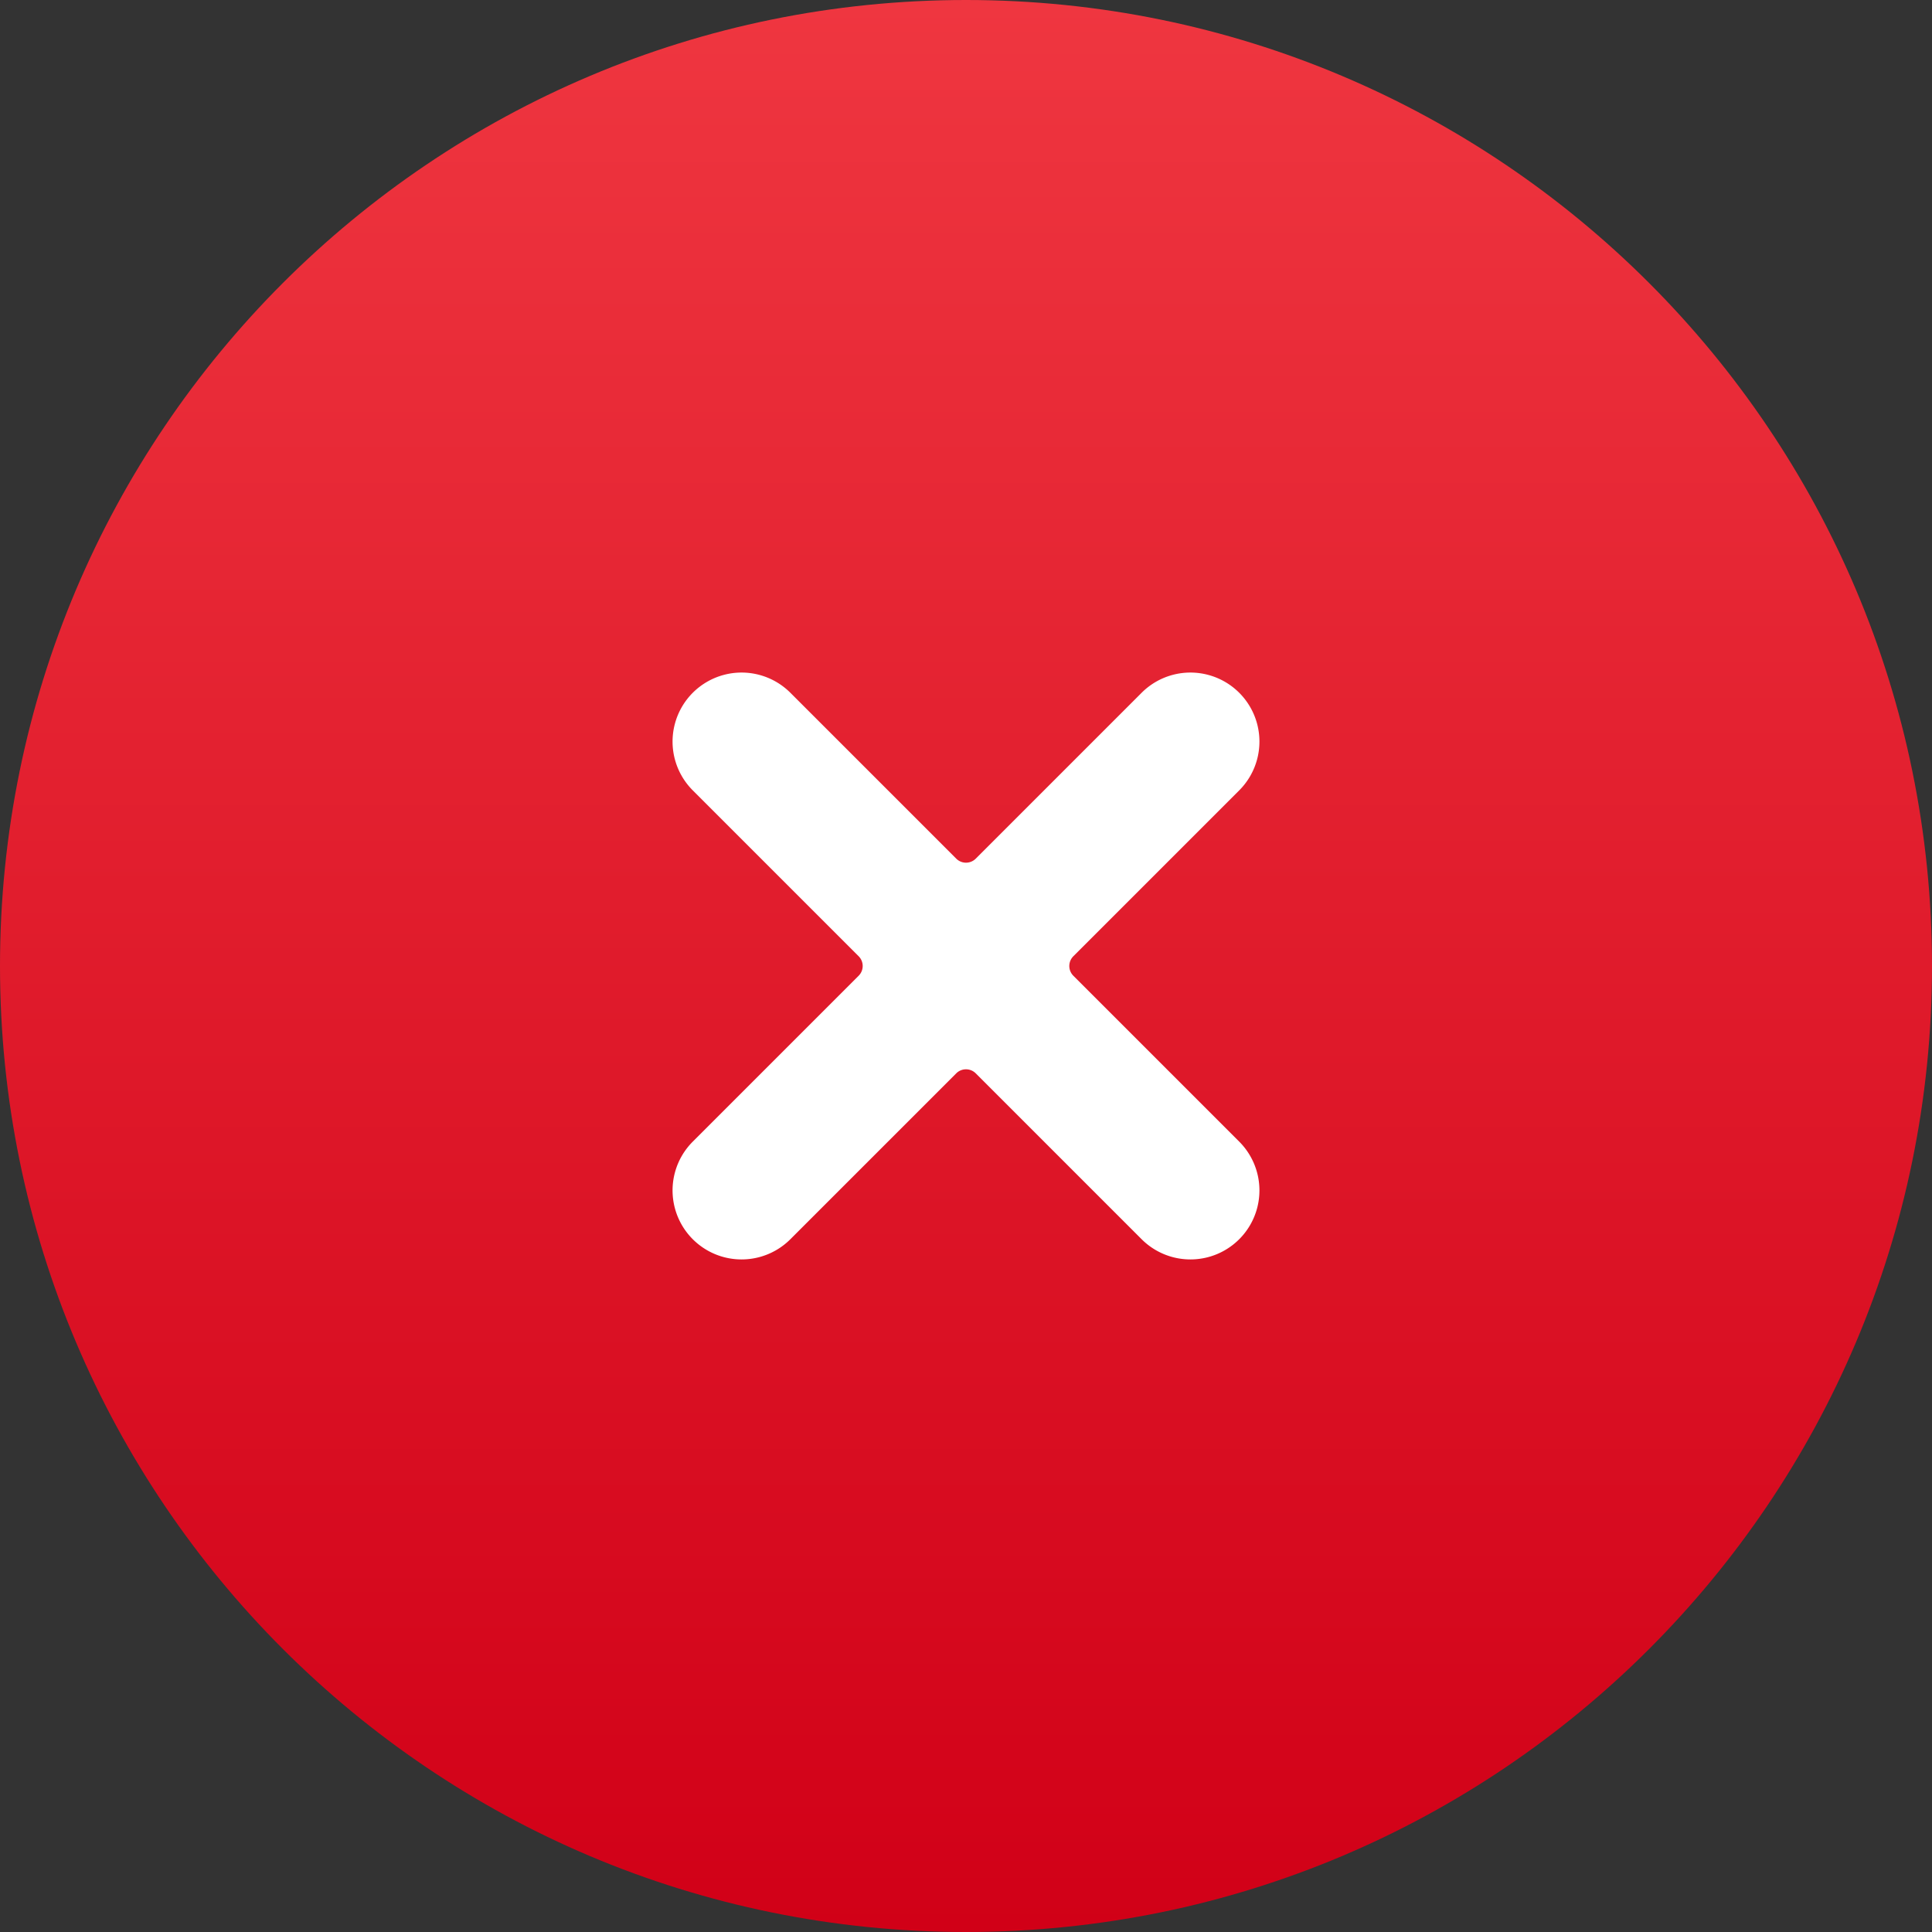
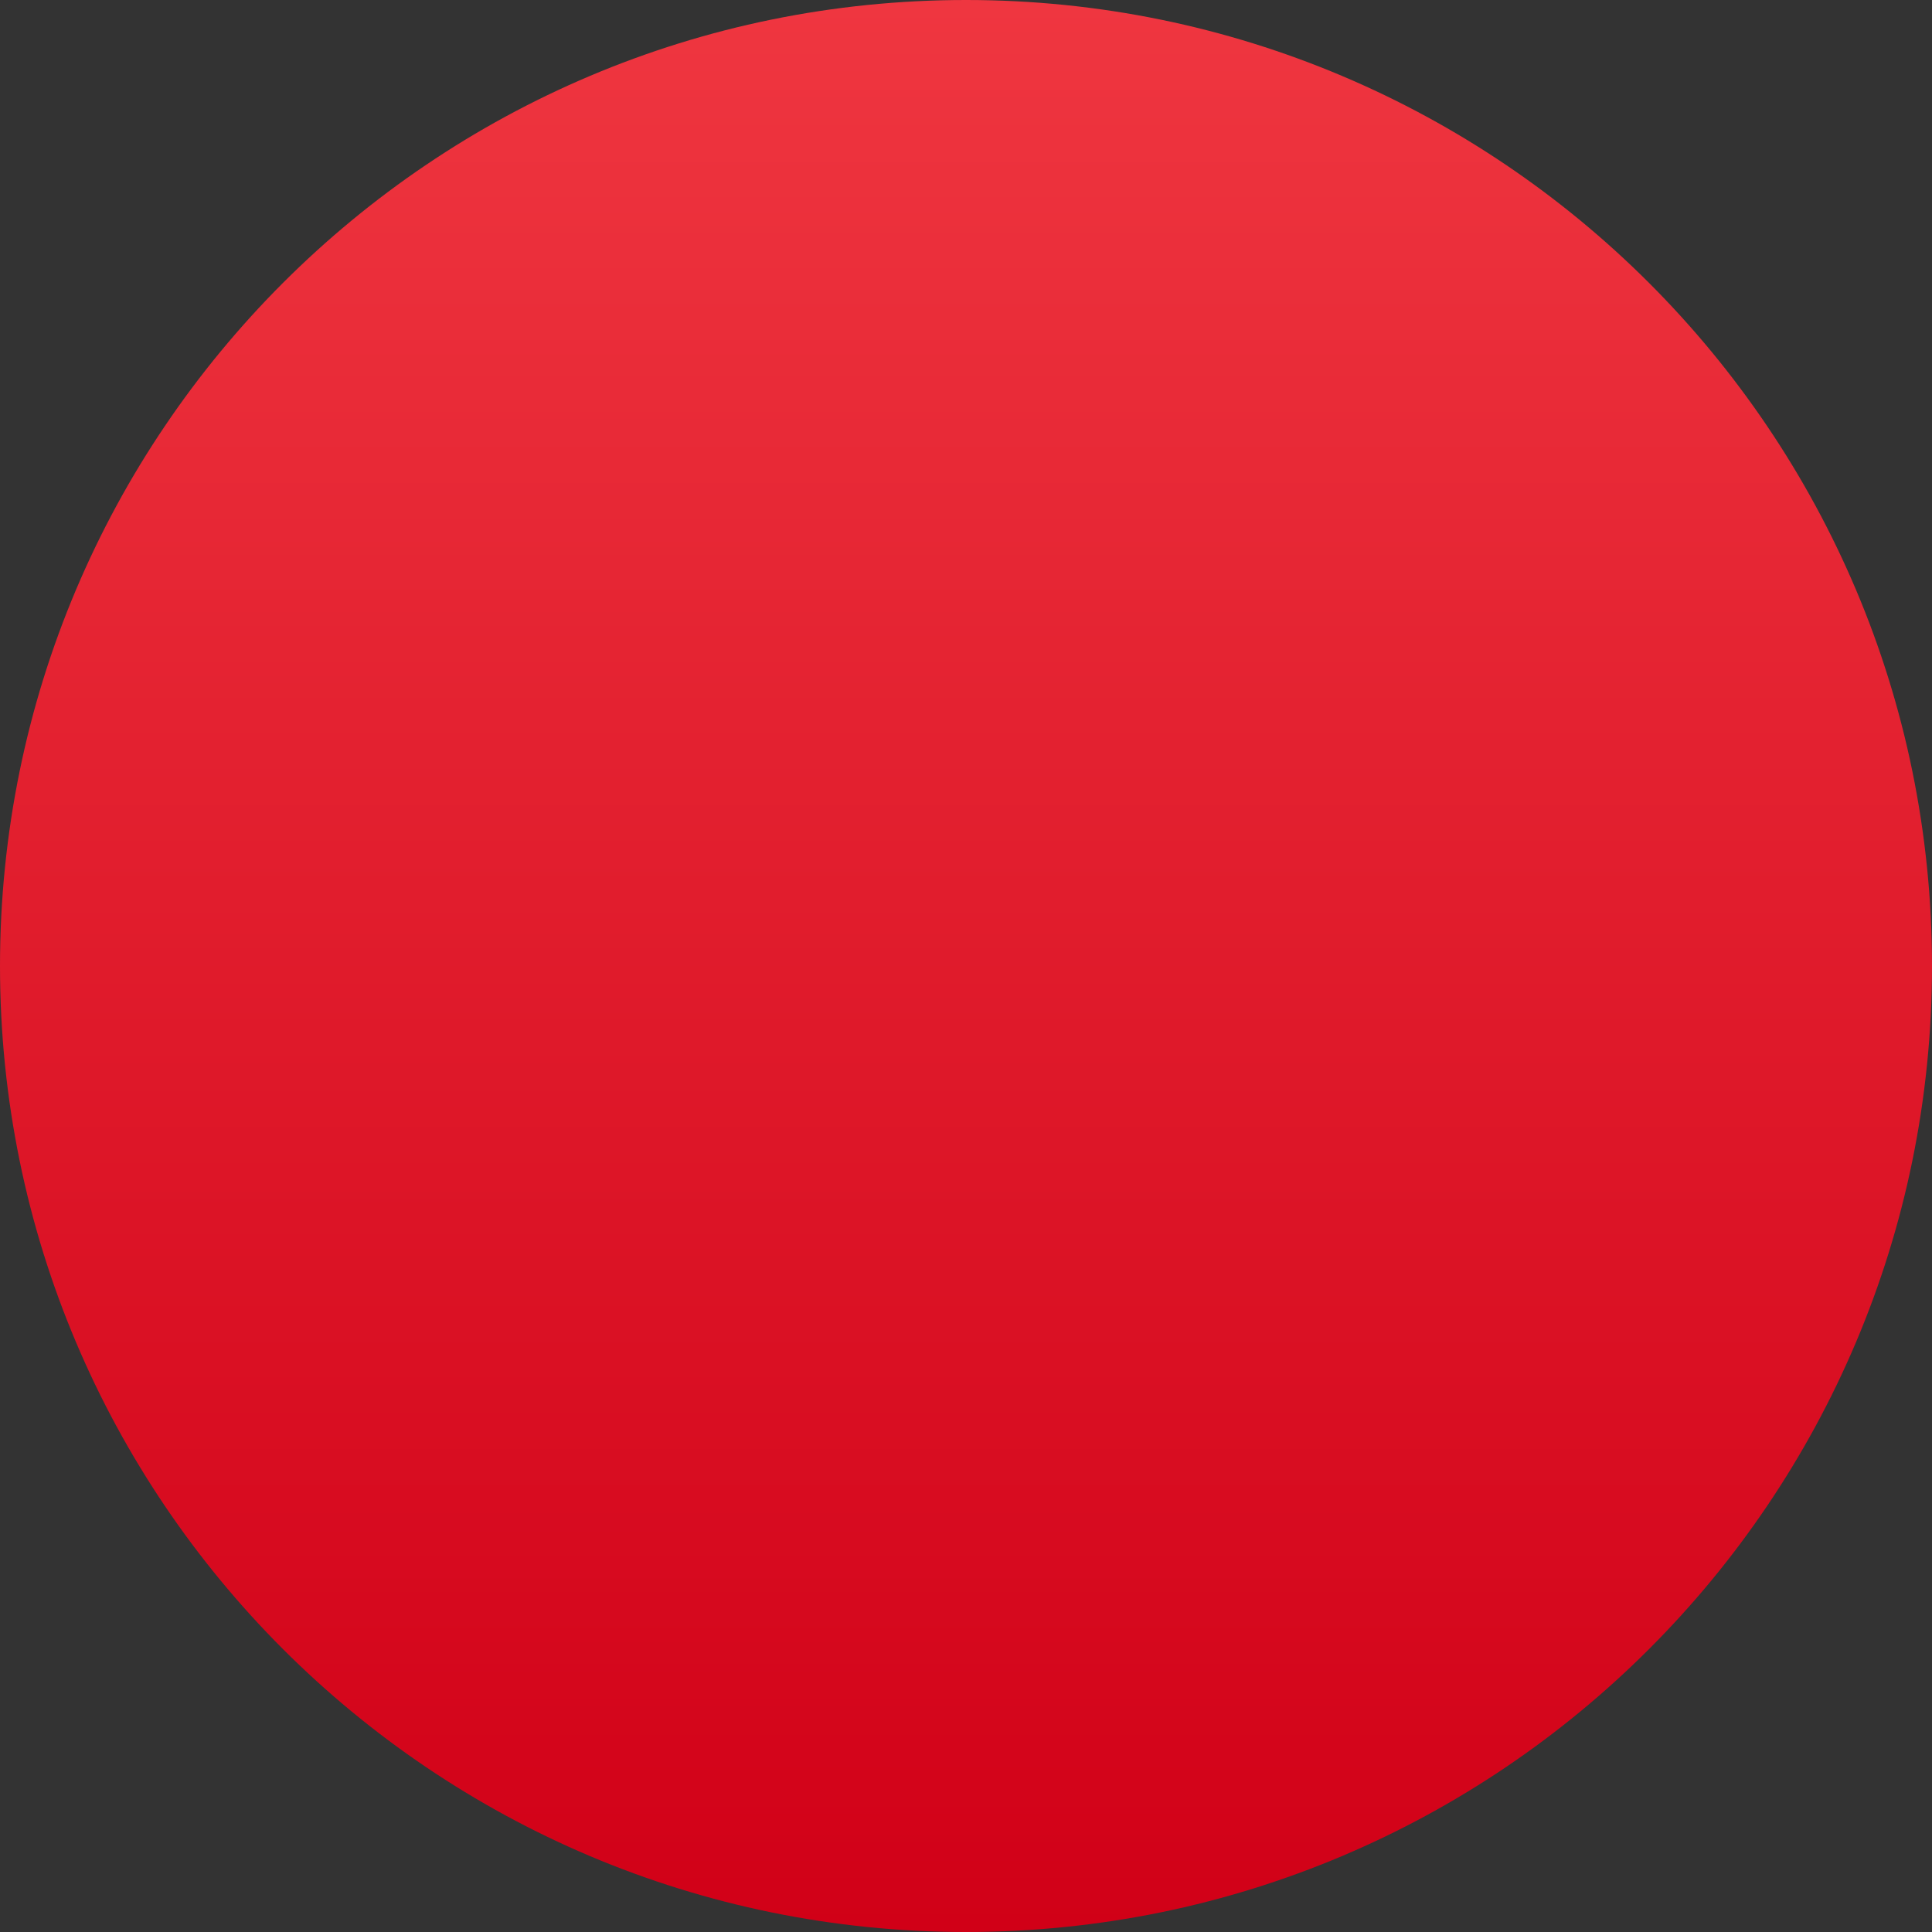
<svg xmlns="http://www.w3.org/2000/svg" width="50" height="50" viewBox="0 0 50 50">
  <rect x="0" y="0" width="50" height="50" fill="#333333" stroke="none" />
  <defs>
    <linearGradient id="e3pla" x1="25" x2="25" y1="0" y2="50" gradientUnits="userSpaceOnUse">
      <stop offset="0" stop-color="#ef3640" />
      <stop offset="1" stop-color="#d10017" />
    </linearGradient>
  </defs>
  <g>
    <g>
      <g>
        <path fill="url(#e3pla)" d="M25 50C11.193 50 0 38.807 0 25S11.193 0 25 0s25 11.193 25 25-11.193 25-25 25z" />
      </g>
      <g transform="rotate(45 25 25)">
-         <path fill="#fff" d="M33.214 23.214h-6.071a.357.357 0 0 1-.357-.357v-6.071a1.786 1.786 0 0 0-3.572 0v6.071c0 .197-.16.357-.357.357h-6.071a1.786 1.786 0 0 0 0 3.572h6.071c.197 0 .357.16.357.357v6.071a1.786 1.786 0 0 0 3.572 0v-6.071c0-.197.16-.357.357-.357h6.071a1.786 1.786 0 0 0 0-3.572z" />
-       </g>
+         </g>
    </g>
  </g>
</svg>